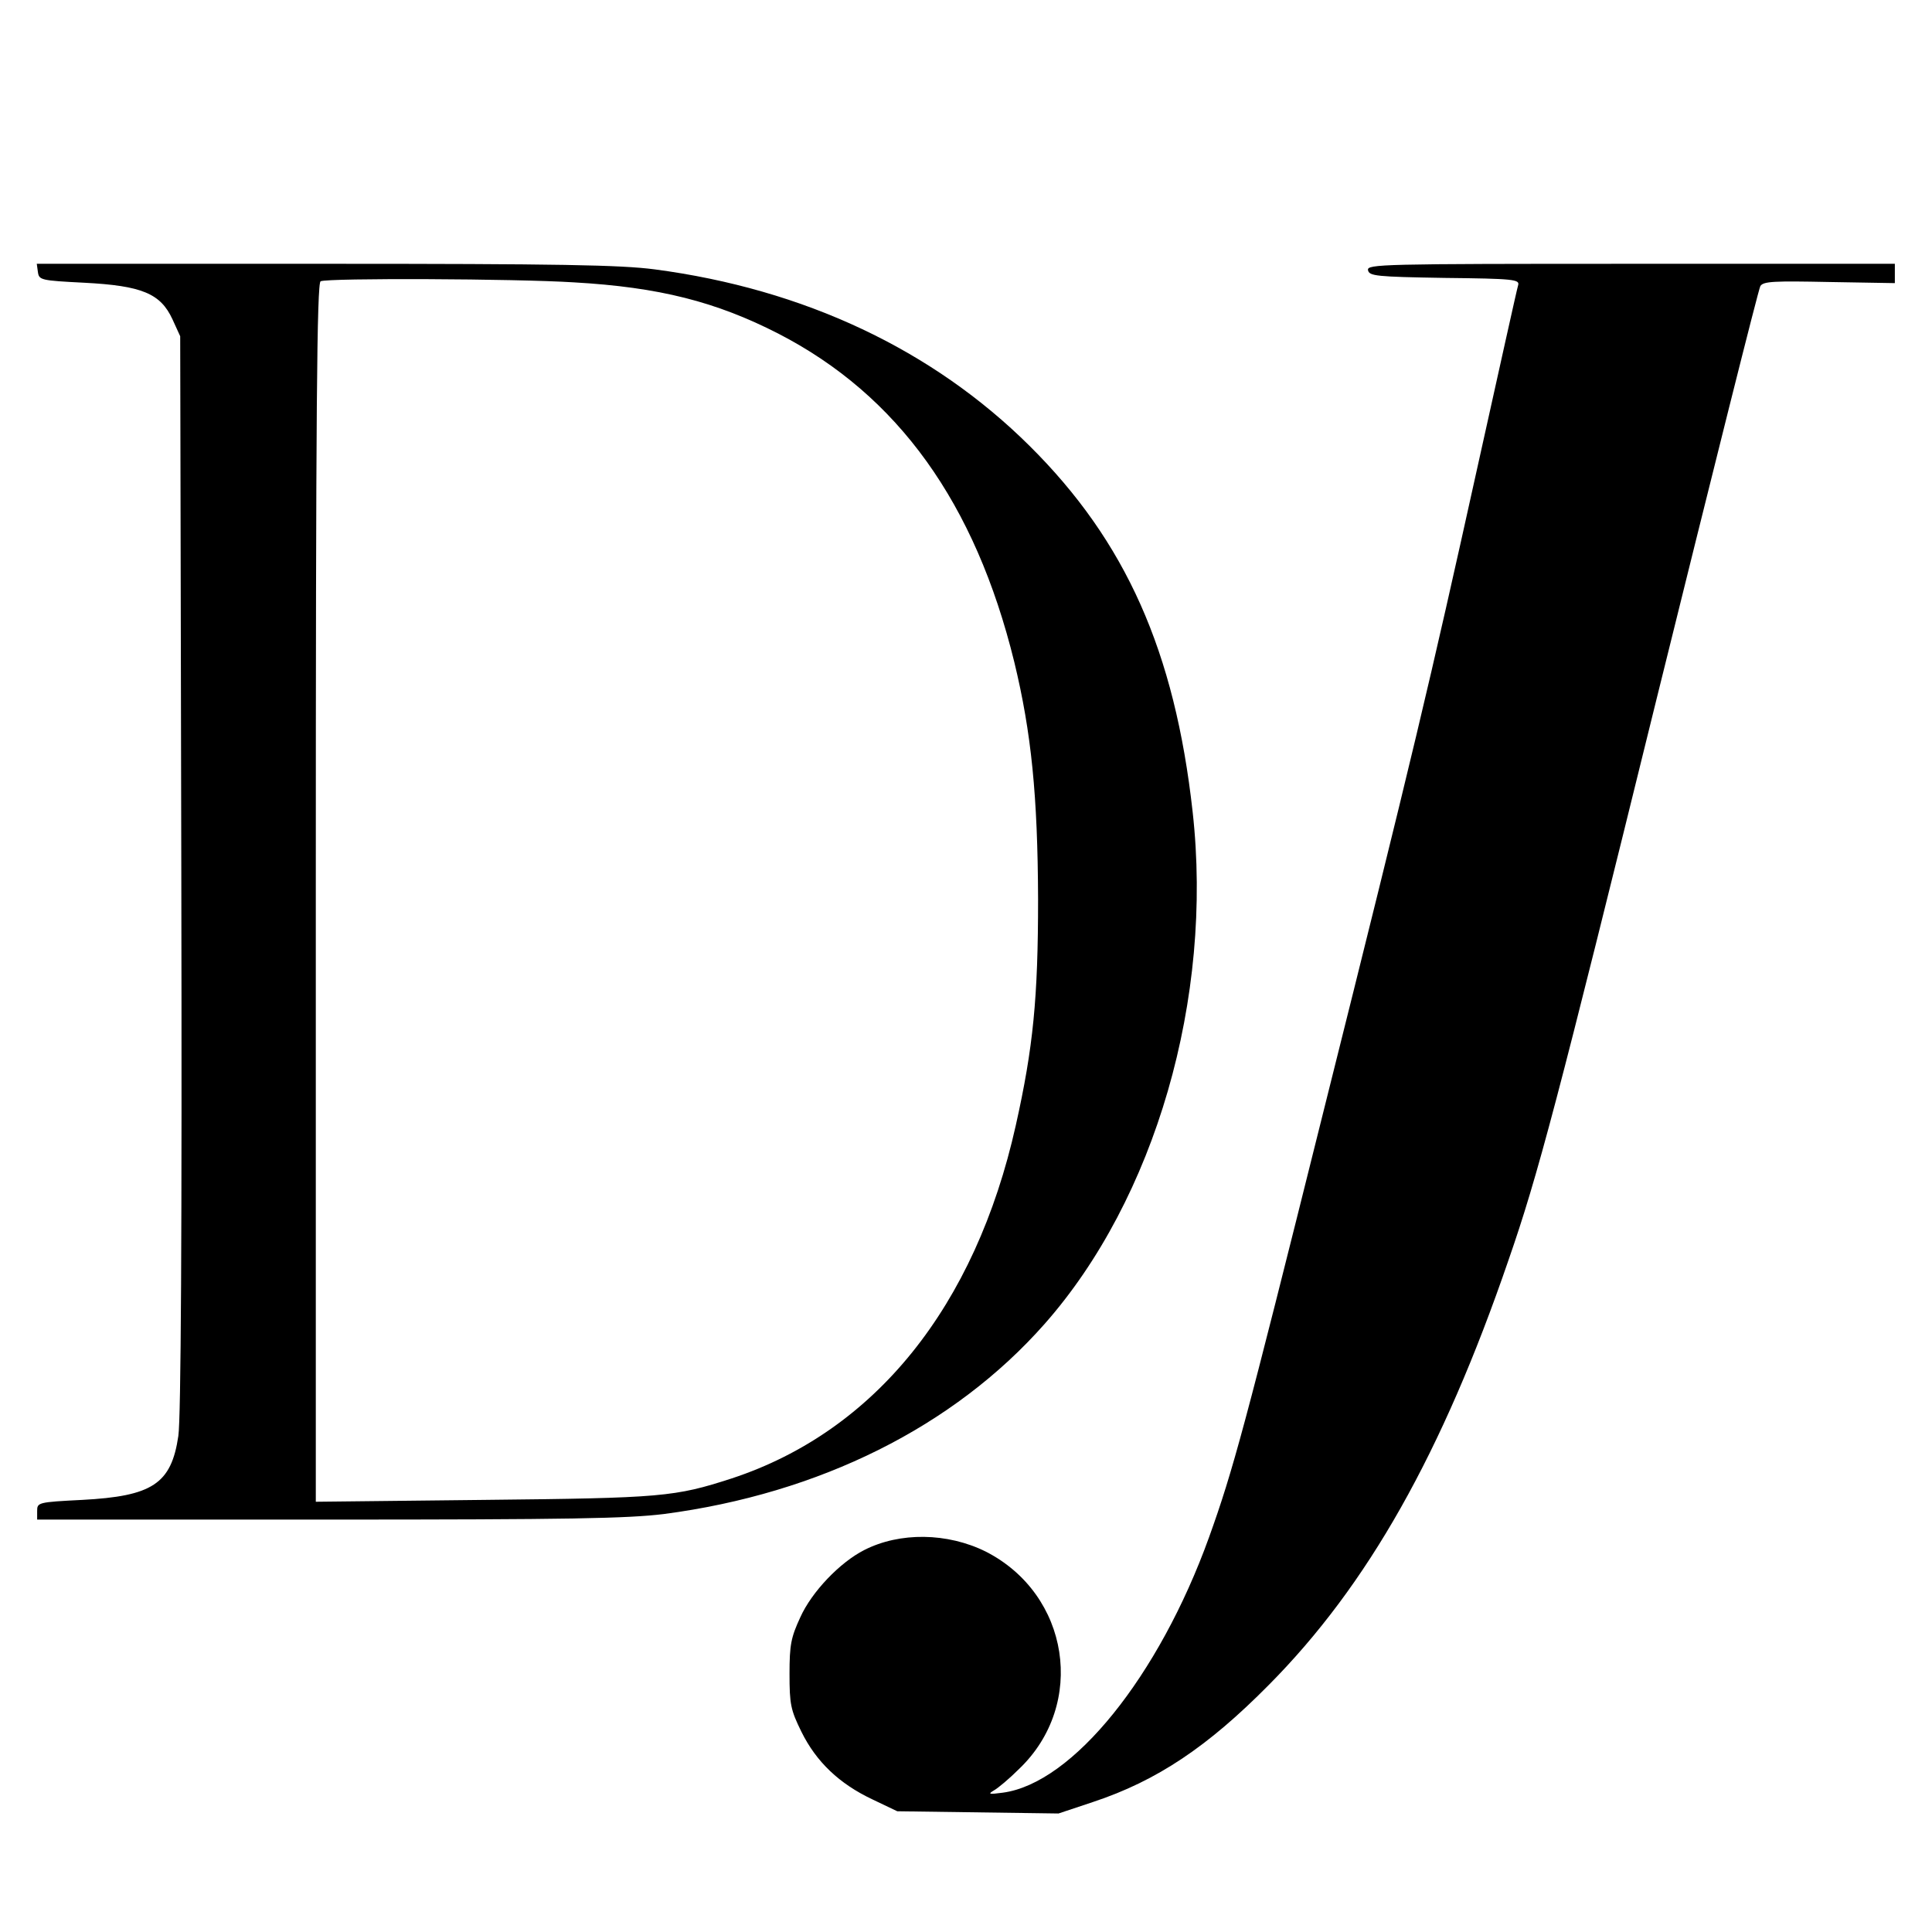
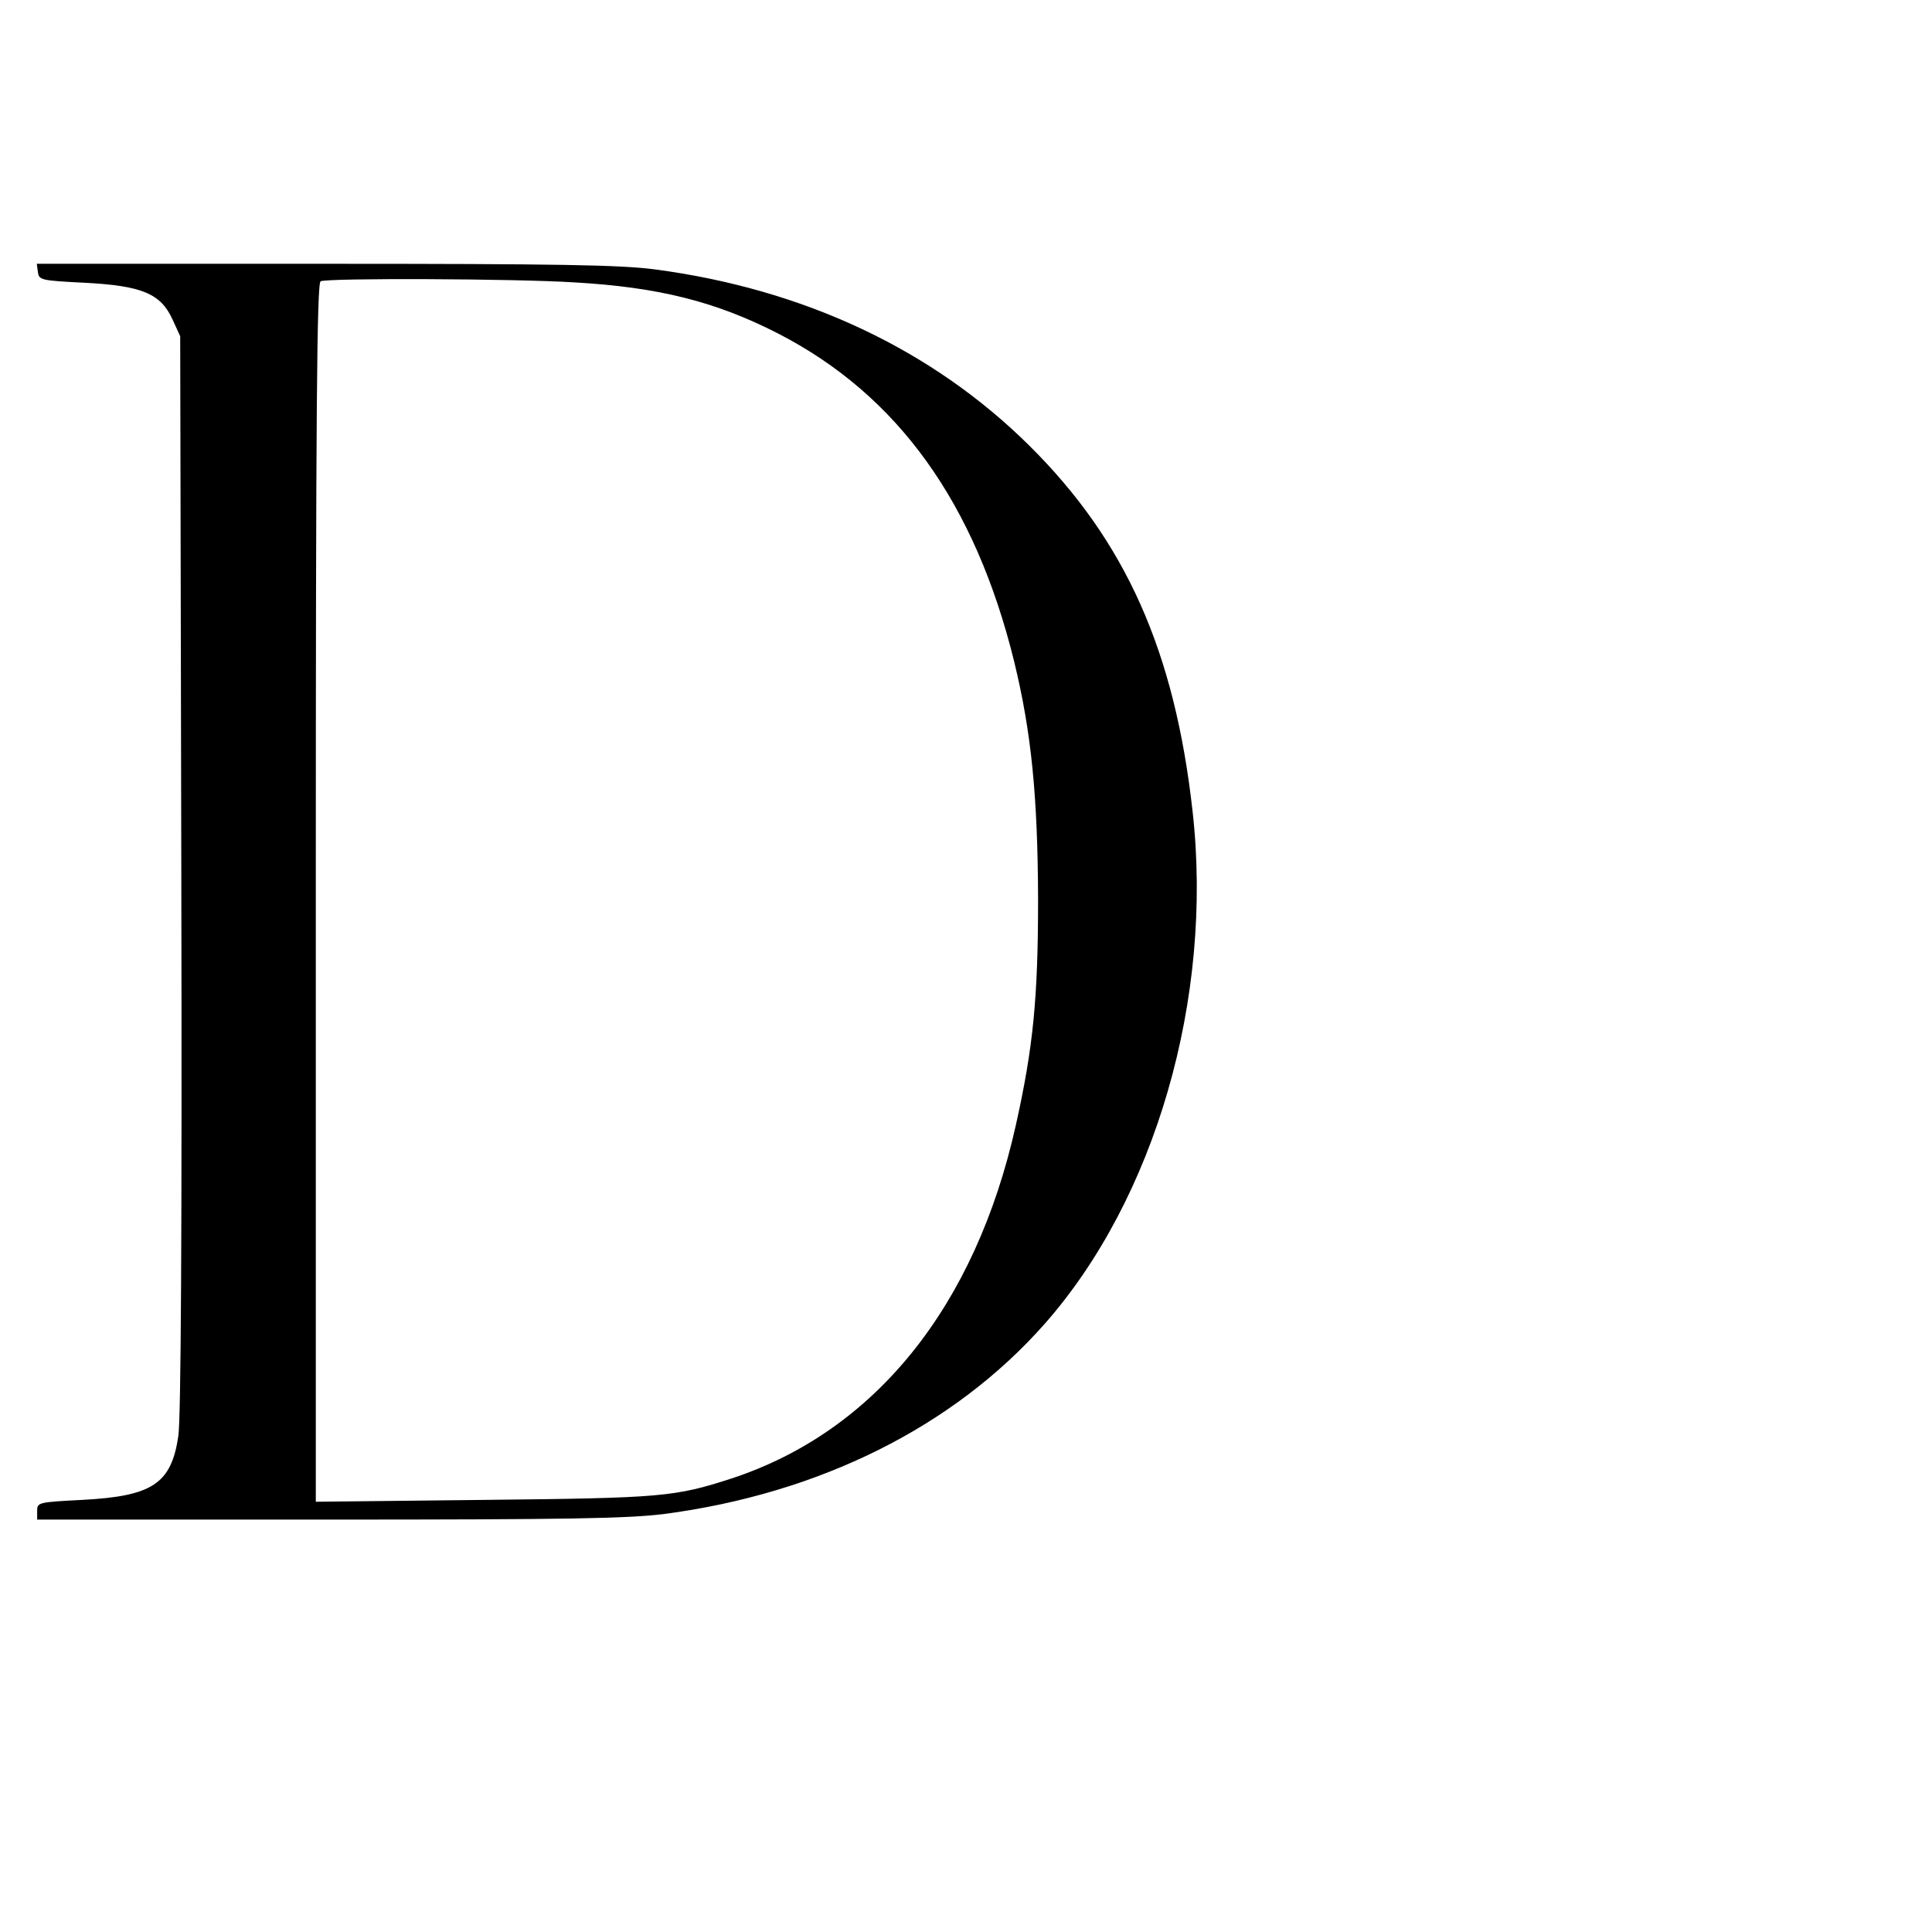
<svg xmlns="http://www.w3.org/2000/svg" version="1.0" width="520pt" height="520pt" viewBox="0 0 520 520" preserveAspectRatio="xMidYMid meet">
  <g transform="translate(0,520) scale(0.1,-0.1)" fill="#000000" stroke="none">
    <path d="M102 4468 c3 -22 8 -23 125 -29 155 -8 205 -29 237 -98 l21 -46 3 -1445 c2 -977 -1 -1468 -8 -1515 -19 -129 -70 -162 -259 -172 -119 -6 -121 -7 -121 -30 l0 -23 784 0 c650 0 805 3 903 15 419 55 780 235 1024 511 298 337 455 877 399 1379 -48 432 -180 728 -439 985 -261 259 -607 422 -1009 475 -92 12 -258 15 -888 15 l-775 0 3 -22z m1443 -28 c229 -13 382 -52 550 -138 322 -166 530 -456 635 -884 46 -190 63 -360 64 -638 0 -266 -13 -399 -60 -609 -109 -488 -379 -823 -764 -950 -154 -50 -188 -53 -667 -58 l-453 -5 0 1640 c0 1303 3 1641 13 1645 21 9 524 7 682 -3z" />
-     <path d="M3682 4473 c3 -16 22 -18 206 -21 187 -2 203 -4 198 -20 -3 -9 -52 -231 -110 -492 -128 -579 -172 -765 -415 -1736 -212 -850 -242 -961 -307 -1142 -135 -374 -367 -662 -555 -687 -37 -5 -41 -4 -24 6 11 6 42 32 68 58 182 174 136 470 -90 585 -103 51 -231 53 -327 4 -65 -33 -141 -112 -172 -181 -25 -54 -29 -74 -29 -152 0 -82 3 -97 32 -156 40 -81 102 -140 191 -182 l67 -32 217 -3 217 -3 93 31 c172 57 309 149 473 315 266 268 467 624 645 1143 79 227 132 428 399 1512 149 602 274 1102 279 1110 8 13 37 14 186 11 l176 -3 0 26 0 26 -711 0 c-671 0 -710 -1 -707 -17z" />
  </g>
</svg>